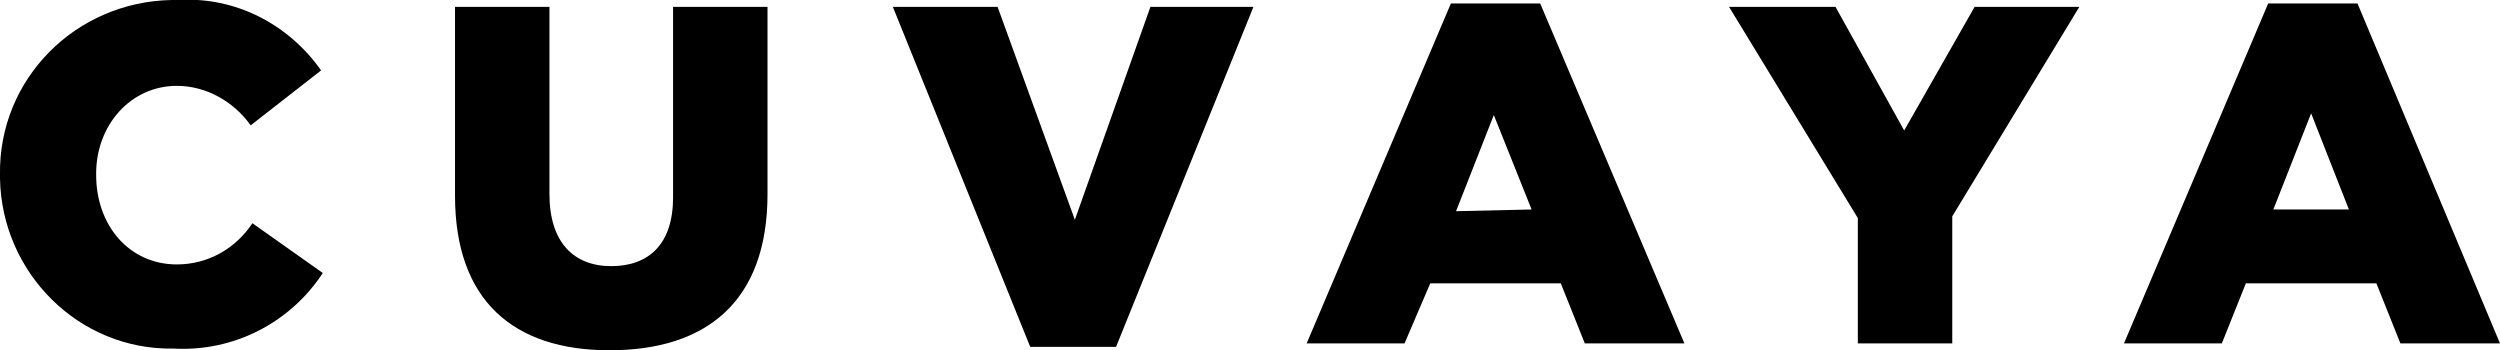
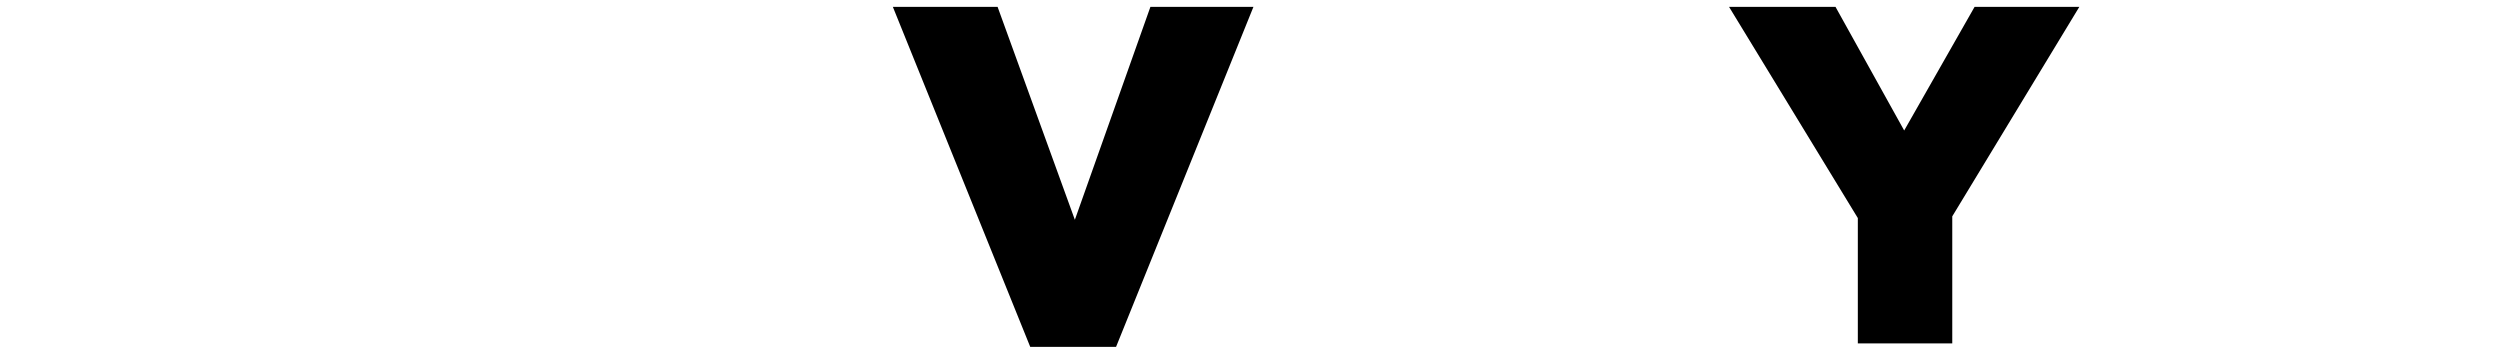
<svg xmlns="http://www.w3.org/2000/svg" version="1.1" id="Layer_1" x="0px" y="0px" viewBox="0 0 145.6 20.4" style="enable-background:new 0 0 145.6 20.4;" xml:space="preserve">
  <title>cuvaya-logo</title>
  <g>
    <g id="Layer_1-2">
-       <path d="M0,10.2L0,10.2C-0.1,4.6,4.4,0.1,10,0c0.1,0,0.3,0,0.4,0c3.3-0.2,6.4,1.4,8.3,4.1l-4.1,3.2C13.6,5.9,12,5,10.3,5    c-2.7,0-4.7,2.3-4.7,5.1v0.1c0,2.9,1.9,5.2,4.7,5.2c1.8,0,3.4-0.9,4.4-2.4l4.1,2.9c-1.9,2.9-5.2,4.6-8.7,4.4    c-5.5,0.1-10-4.4-10.1-9.9C0,10.4,0,10.3,0,10.2z" />
-       <path d="M26.5,11.4v-11H32v10.9c0,2.8,1.4,4.2,3.6,4.2s3.6-1.3,3.6-4V0.4h5.5v10.9c0,6.3-3.6,9.1-9.2,9.1S26.5,17.5,26.5,11.4z" />
      <path d="M52,0.4h6.1l4.5,12.4L67,0.4h6l-8,19.8h-5L52,0.4z" />
-       <path d="M84.5,0.2h5.2L98.1,20h-5.8l-1.4-3.5h-7.6L81.8,20h-5.7L84.5,0.2z M89.2,12.2L87,6.7l-2.2,5.6L89.2,12.2z" />
      <path d="M108.2,12.7l-7.5-12.3h6.2l4,7.2l4.1-7.2h6.1l-7.4,12.2V20h-5.5L108.2,12.7z" />
-       <path d="M132.1,0.2h5.2l8.3,19.8h-5.8l-1.4-3.5h-7.6l-1.4,3.5h-5.7L132.1,0.2z M136.8,12.2l-2.2-5.6l-2.2,5.6L136.8,12.2z" />
    </g>
  </g>
</svg>